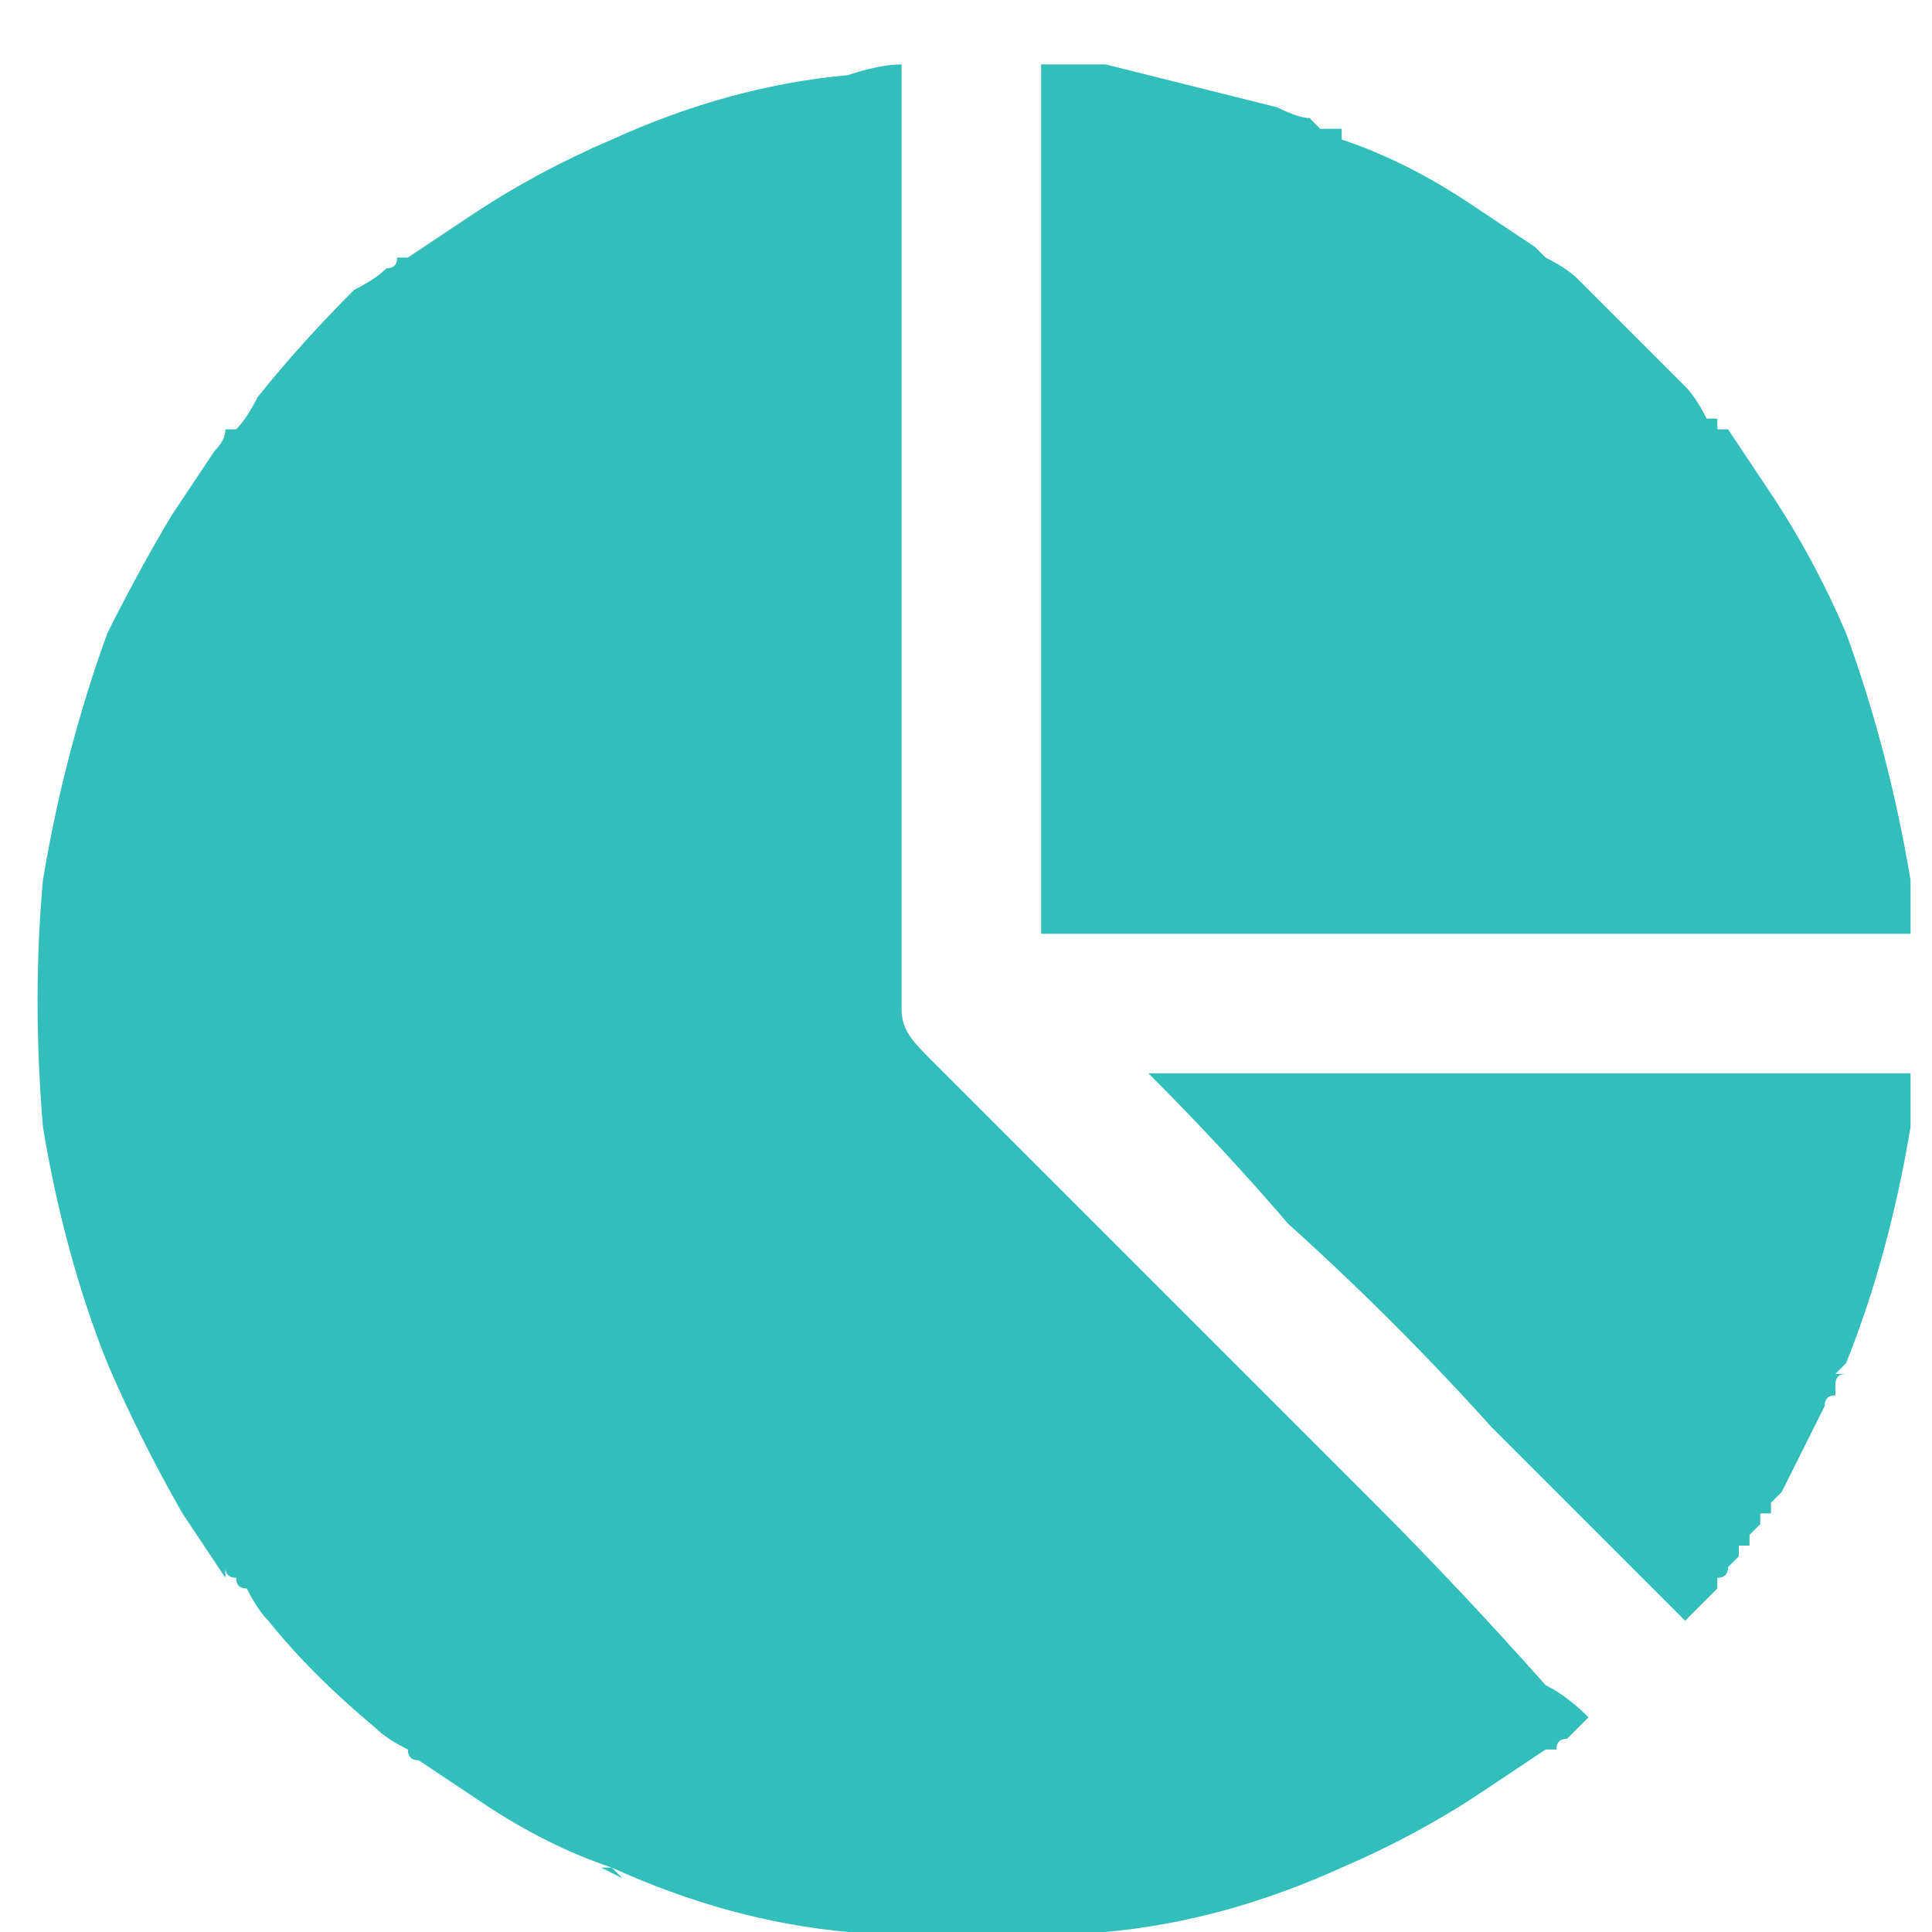
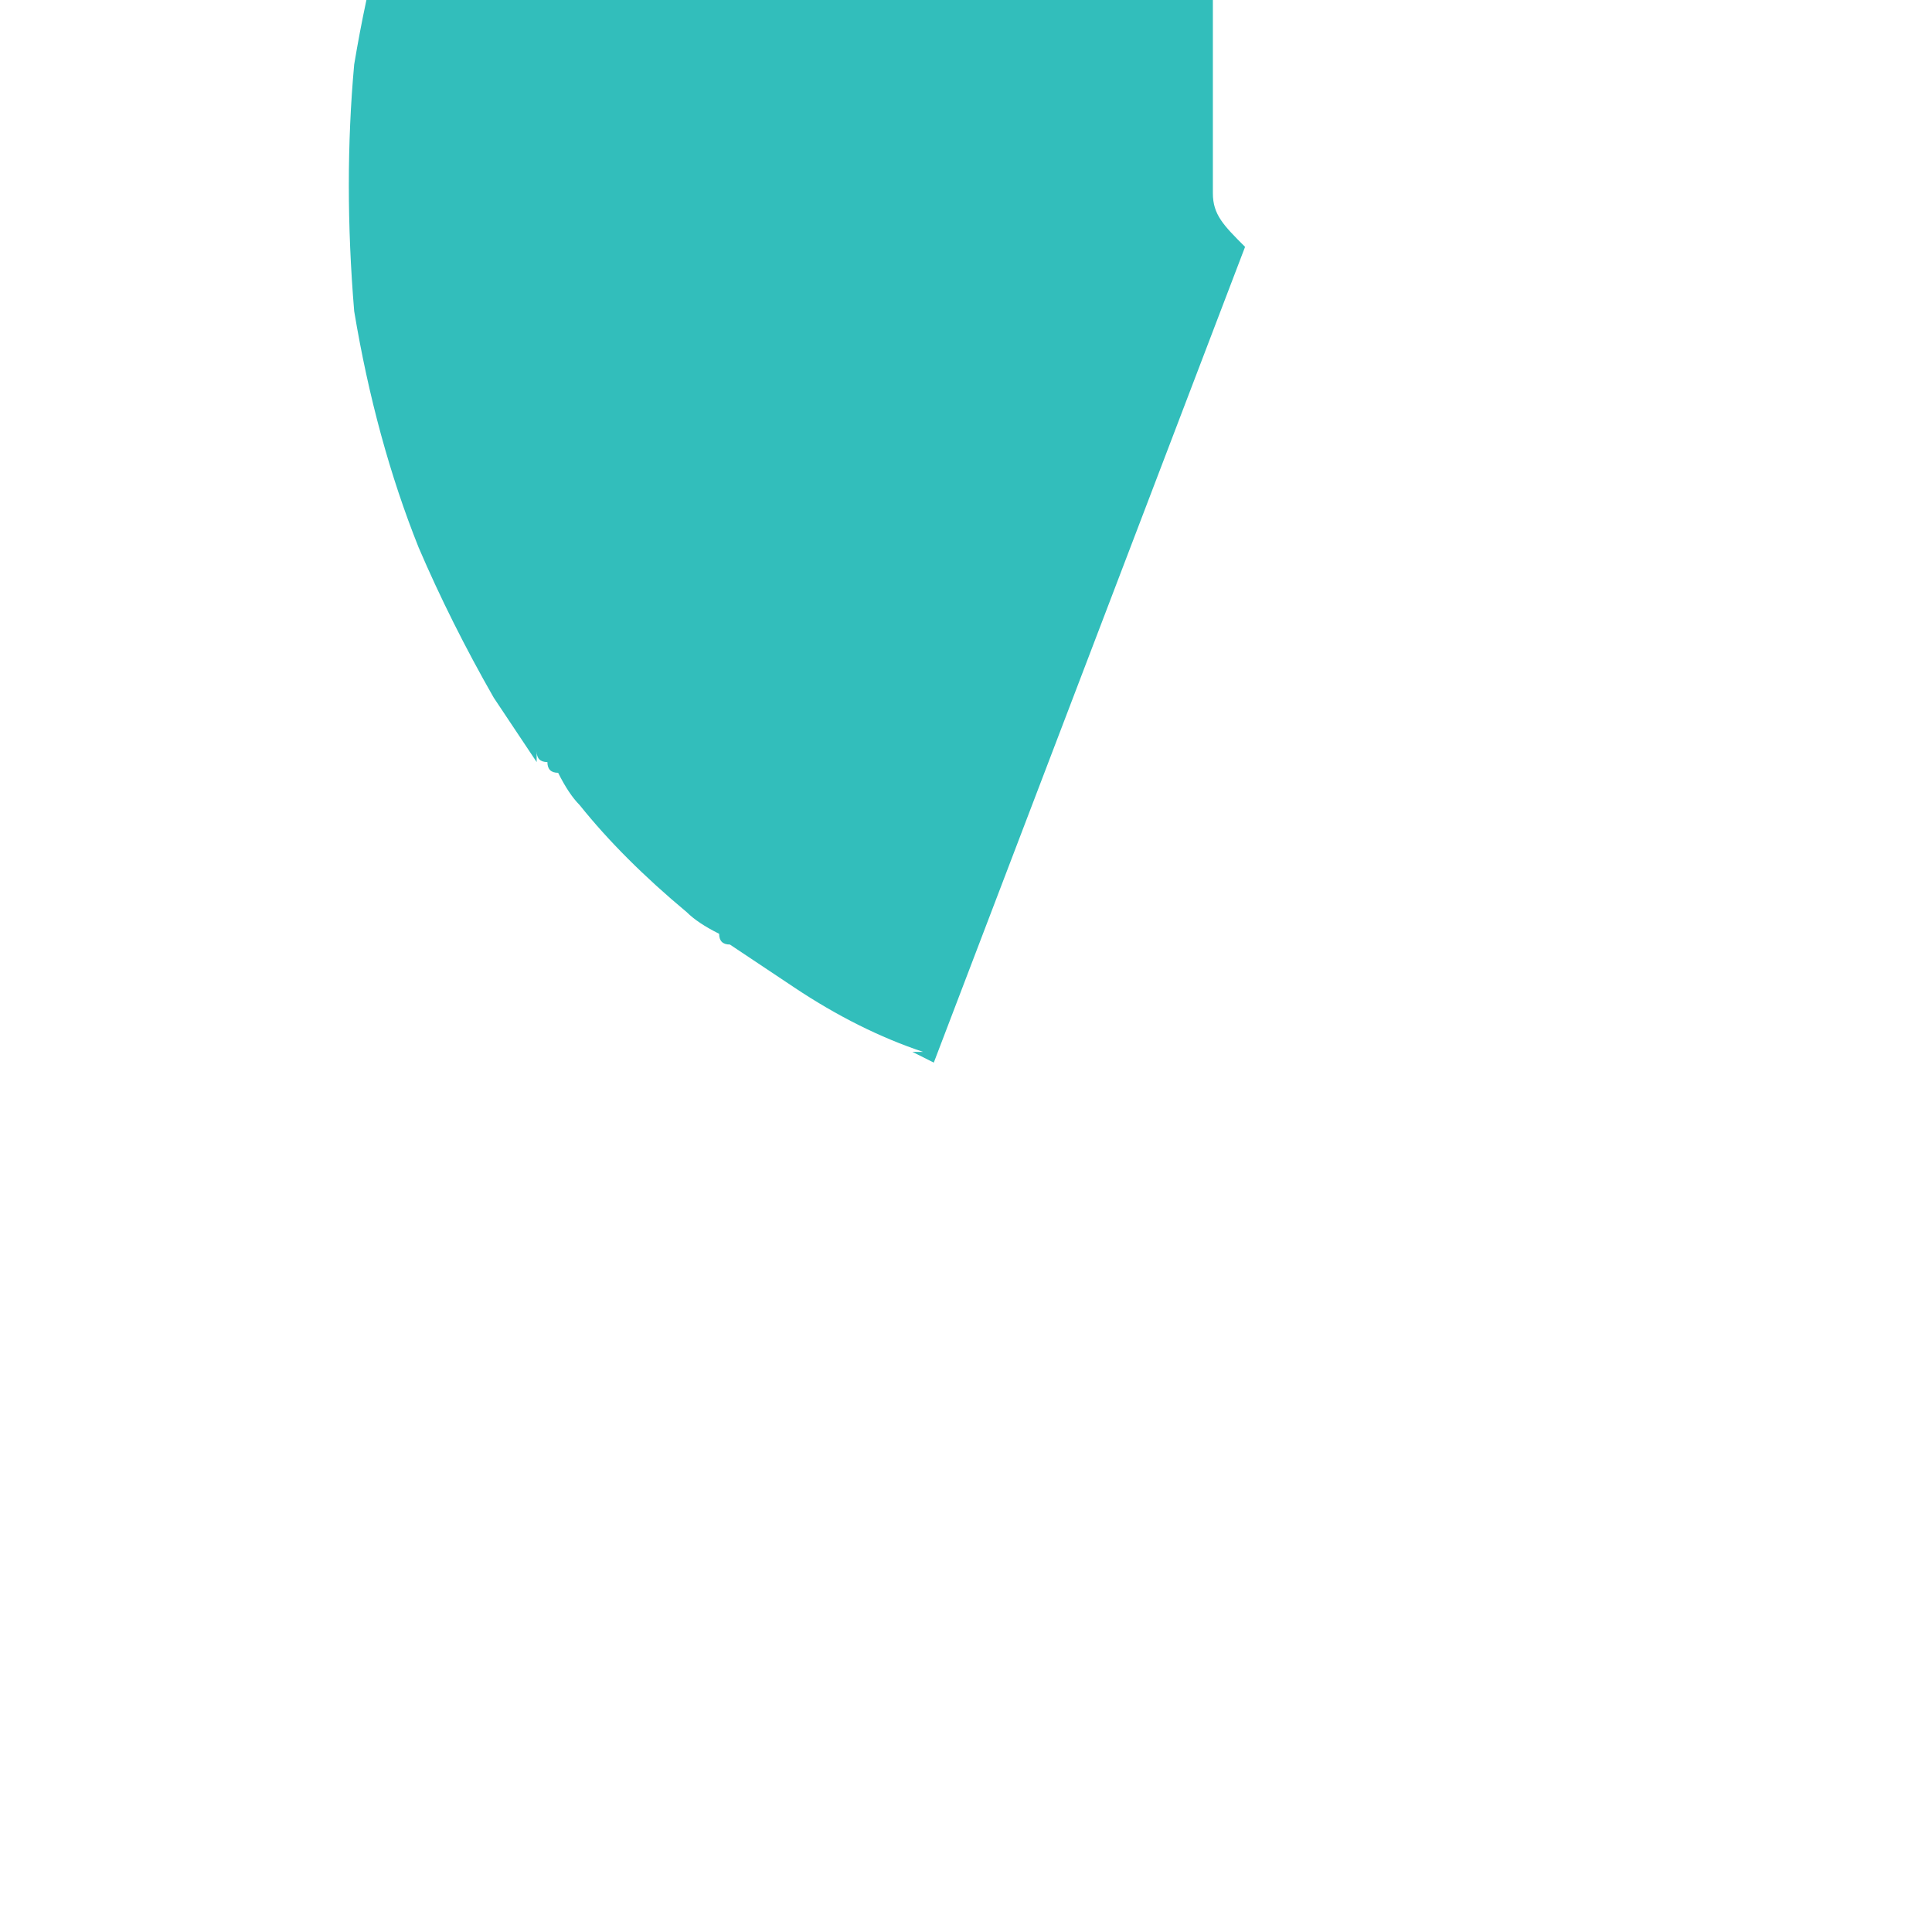
<svg xmlns="http://www.w3.org/2000/svg" version="1.2" viewBox="0 0 18 18" width="18" height="18">
  <style>.a{fill:#32bebb}</style>
-   <path class="a" d="m8.7 9.9q0.3 0.3 0.6 0.6 0.8 0.8 1.6 1.6 0.9 0.9 1.9 1.9 0.8 0.8 1.6 1.7 0.2 0.1 0.4 0.3-0.1 0.1-0.2 0.2-0.1 0-0.1 0.1 0 0 0 0 0 0 0 0 0 0 0 0-0.1 0-0.1 0-0.3 0.2-0.6 0.4-0.6 0.4-1.3 0.7-1.1 0.5-2.2 0.6-1.2 0.2-2.4 0 0.1 0 0.1 0-0.1 0-0.2 0 0.1 0 0.1 0-1.1-0.1-2.2-0.6 0 0 0.1 0.1l-0.2-0.1q0.1 0 0.1 0-0.6-0.2-1.2-0.6-0.3-0.2-0.6-0.4-0.1 0-0.1-0.1 0 0 0 0 0 0 0 0 0 0 0 0-0.1 0-0.1 0 0 0 0.1 0-0.2-0.1-0.3-0.2-0.6-0.5-1-1-0.1-0.1-0.2-0.3-0.1 0-0.1-0.1 0 0 0 0 0 0 0 0 0 0 0 0 0 0 0 0-0.1 0-0.1-0.1 0 0.1 0 0.1 0 0 0 0-0.2-0.3-0.4-0.6-0.4-0.7-0.7-1.4 0 0.1 0 0.1 0-0.1 0-0.1 0 0 0 0-0.4-1-0.6-2.2 0 0.1 0 0.1 0-0.1 0-0.2 0 0.1 0 0.1-0.1-1.2 0-2.3 0 0 0 0.1 0-0.1 0-0.2 0 0 0 0.1 0.2-1.2 0.6-2.3 0 0.1 0 0.1 0-0.1 0-0.1 0 0 0 0 0.3-0.6 0.6-1.1 0.2-0.3 0.4-0.6 0.1-0.1 0.1-0.2 0 0 0.1 0 0.1-0.1 0.2-0.3 0.4-0.5 0.9-1 0.2-0.1 0.3-0.2 0.1 0 0.1-0.1 0 0 0 0 0 0 0 0 0.1 0 0.1 0 0 0 0 0 0.3-0.2 0.6-0.4 0.6-0.4 1.3-0.7 1.1-0.5 2.2-0.6 0.3-0.1 0.5-0.1v7.6q0 0.6 0 1.1 0 0 0 0.1c0 0.2 0.1 0.3 0.3 0.5z" />
-   <path class="a" d="m12 11.4q-0.6-0.7-1.3-1.4h6.7q0.2 0 0.4 0 0 0.3 0 0.5 0 0 0-0.1 0 0.1 0 0.2 0 0 0-0.1-0.2 1.2-0.6 2.2 0 0 0 0 0 0-0.1 0.1 0.1 0 0.1 0 0-0.1 0 0 0 0 0 0-0.1 0-0.1 0.1 0 0 0 0.1-0.1 0-0.1 0.1-0.2 0.4-0.4 0.8 0 0 0 0-0.1 0.1-0.1 0.1 0 0 0 0.1-0.1 0-0.1 0 0 0 0 0 0 0.1 0 0.1 0 0 0 0 0 0-0.1 0.1 0 0 0 0 0 0 0 0 0 0 0 0.1-0.1 0-0.1 0 0 0.1 0 0.1 0 0 0 0 0 0-0.1 0.1 0 0 0 0 0 0.1-0.1 0.1 0 0 0 0 0 0 0 0 0.1-0.1 0.1-0.1c0 0.1-0.1 0.1-0.1 0.1q0 0 0 0 0 0 0 0 0 0 0 0 0 0 0 0 0 0 0 0 0 0 0 0.1-0.1 0.1-0.2 0.2 0 0-0.1 0.1-0.1-0.1-0.2-0.2-0.8-0.8-1.6-1.6-0.9-1-1.9-1.9z" />
-   <path class="a" d="m17.8 8.7h-7.6q-0.1 0-0.2 0-0.1 0-0.3 0v-7.6q0-0.3 0-0.5 0.1 0 0.1 0 0.1 0 0.3 0 0 0 0 0 0.1 0 0.2 0 0.8 0.2 1.6 0.4 0.2 0.1 0.3 0.1 0 0 0.1 0.1 0.1 0 0.1 0 0 0 0 0 0.1 0 0.1 0 0 0.1 0 0.1 0.6 0.2 1.2 0.6 0.3 0.2 0.6 0.4 0 0 0.1 0.1 0 0 0 0 0 0 0 0 0 0 0 0 0.1 0 0.1 0 0 0-0.1 0 0.2 0.1 0.3 0.2 0.5 0.5 1 1 0.1 0.1 0.2 0.3 0.1 0 0.1 0 0 0 0 0 0 0 0 0 0 0 0 0 0 0.1 0 0.1 0 0 0 0 0 0 0 0 0.1 0 0.1 0 0 0-0.1 0 0.1 0 0.1 0 0.2 0.3 0.4 0.6 0.4 0.6 0.7 1.3 0 0 0 0 0 0 0 0 0.4 1.1 0.6 2.3 0-0.1 0-0.1 0 0.3 0 0.6z" />
+   <path class="a" d="m8.7 9.9l-0.2-0.1q0.1 0 0.1 0-0.6-0.2-1.2-0.6-0.3-0.2-0.6-0.4-0.1 0-0.1-0.1 0 0 0 0 0 0 0 0 0 0 0 0-0.1 0-0.1 0 0 0 0.1 0-0.2-0.1-0.3-0.2-0.6-0.5-1-1-0.1-0.1-0.2-0.3-0.1 0-0.1-0.1 0 0 0 0 0 0 0 0 0 0 0 0 0 0 0 0-0.1 0-0.1-0.1 0 0.1 0 0.1 0 0 0 0-0.2-0.3-0.4-0.6-0.4-0.7-0.7-1.4 0 0.1 0 0.1 0-0.1 0-0.1 0 0 0 0-0.4-1-0.6-2.2 0 0.1 0 0.1 0-0.1 0-0.2 0 0.1 0 0.1-0.1-1.2 0-2.3 0 0 0 0.1 0-0.1 0-0.2 0 0 0 0.1 0.2-1.2 0.6-2.3 0 0.1 0 0.1 0-0.1 0-0.1 0 0 0 0 0.3-0.6 0.6-1.1 0.2-0.3 0.4-0.6 0.1-0.1 0.1-0.2 0 0 0.1 0 0.1-0.1 0.2-0.3 0.4-0.5 0.9-1 0.2-0.1 0.3-0.2 0.1 0 0.1-0.1 0 0 0 0 0 0 0 0 0.1 0 0.1 0 0 0 0 0 0.3-0.2 0.6-0.4 0.6-0.4 1.3-0.7 1.1-0.5 2.2-0.6 0.3-0.1 0.5-0.1v7.6q0 0.6 0 1.1 0 0 0 0.1c0 0.2 0.1 0.3 0.3 0.5z" />
</svg>